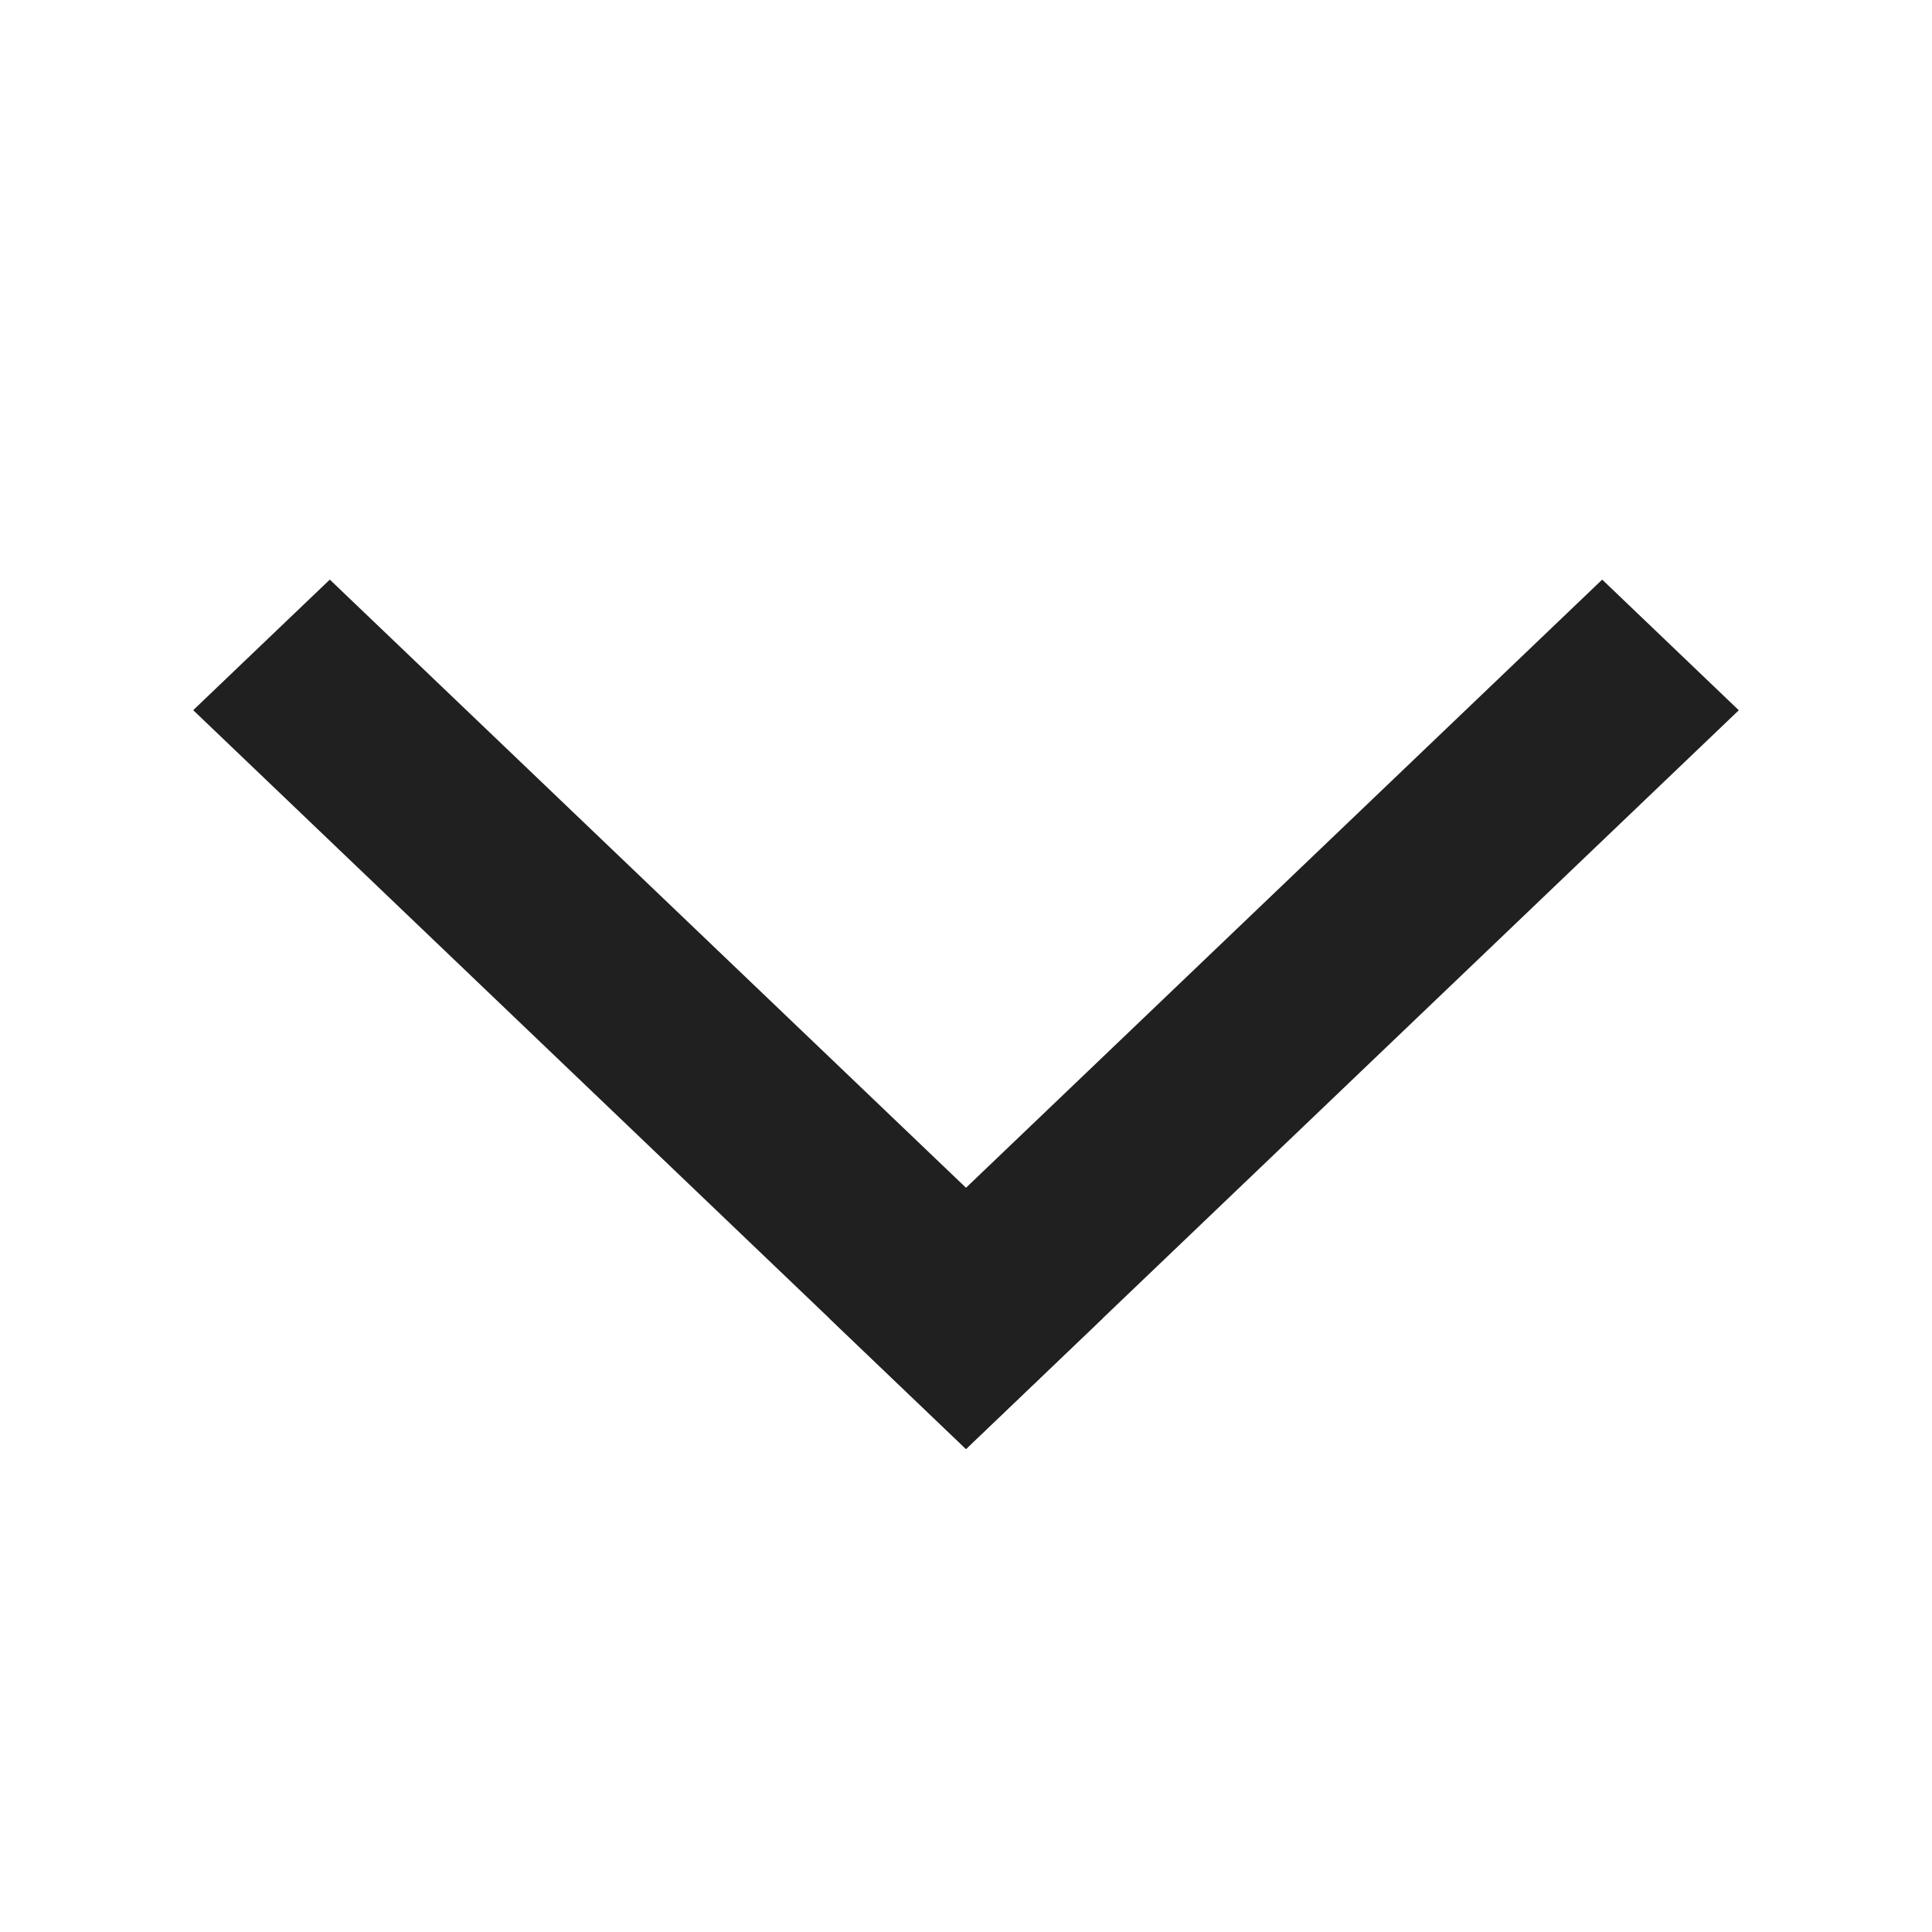
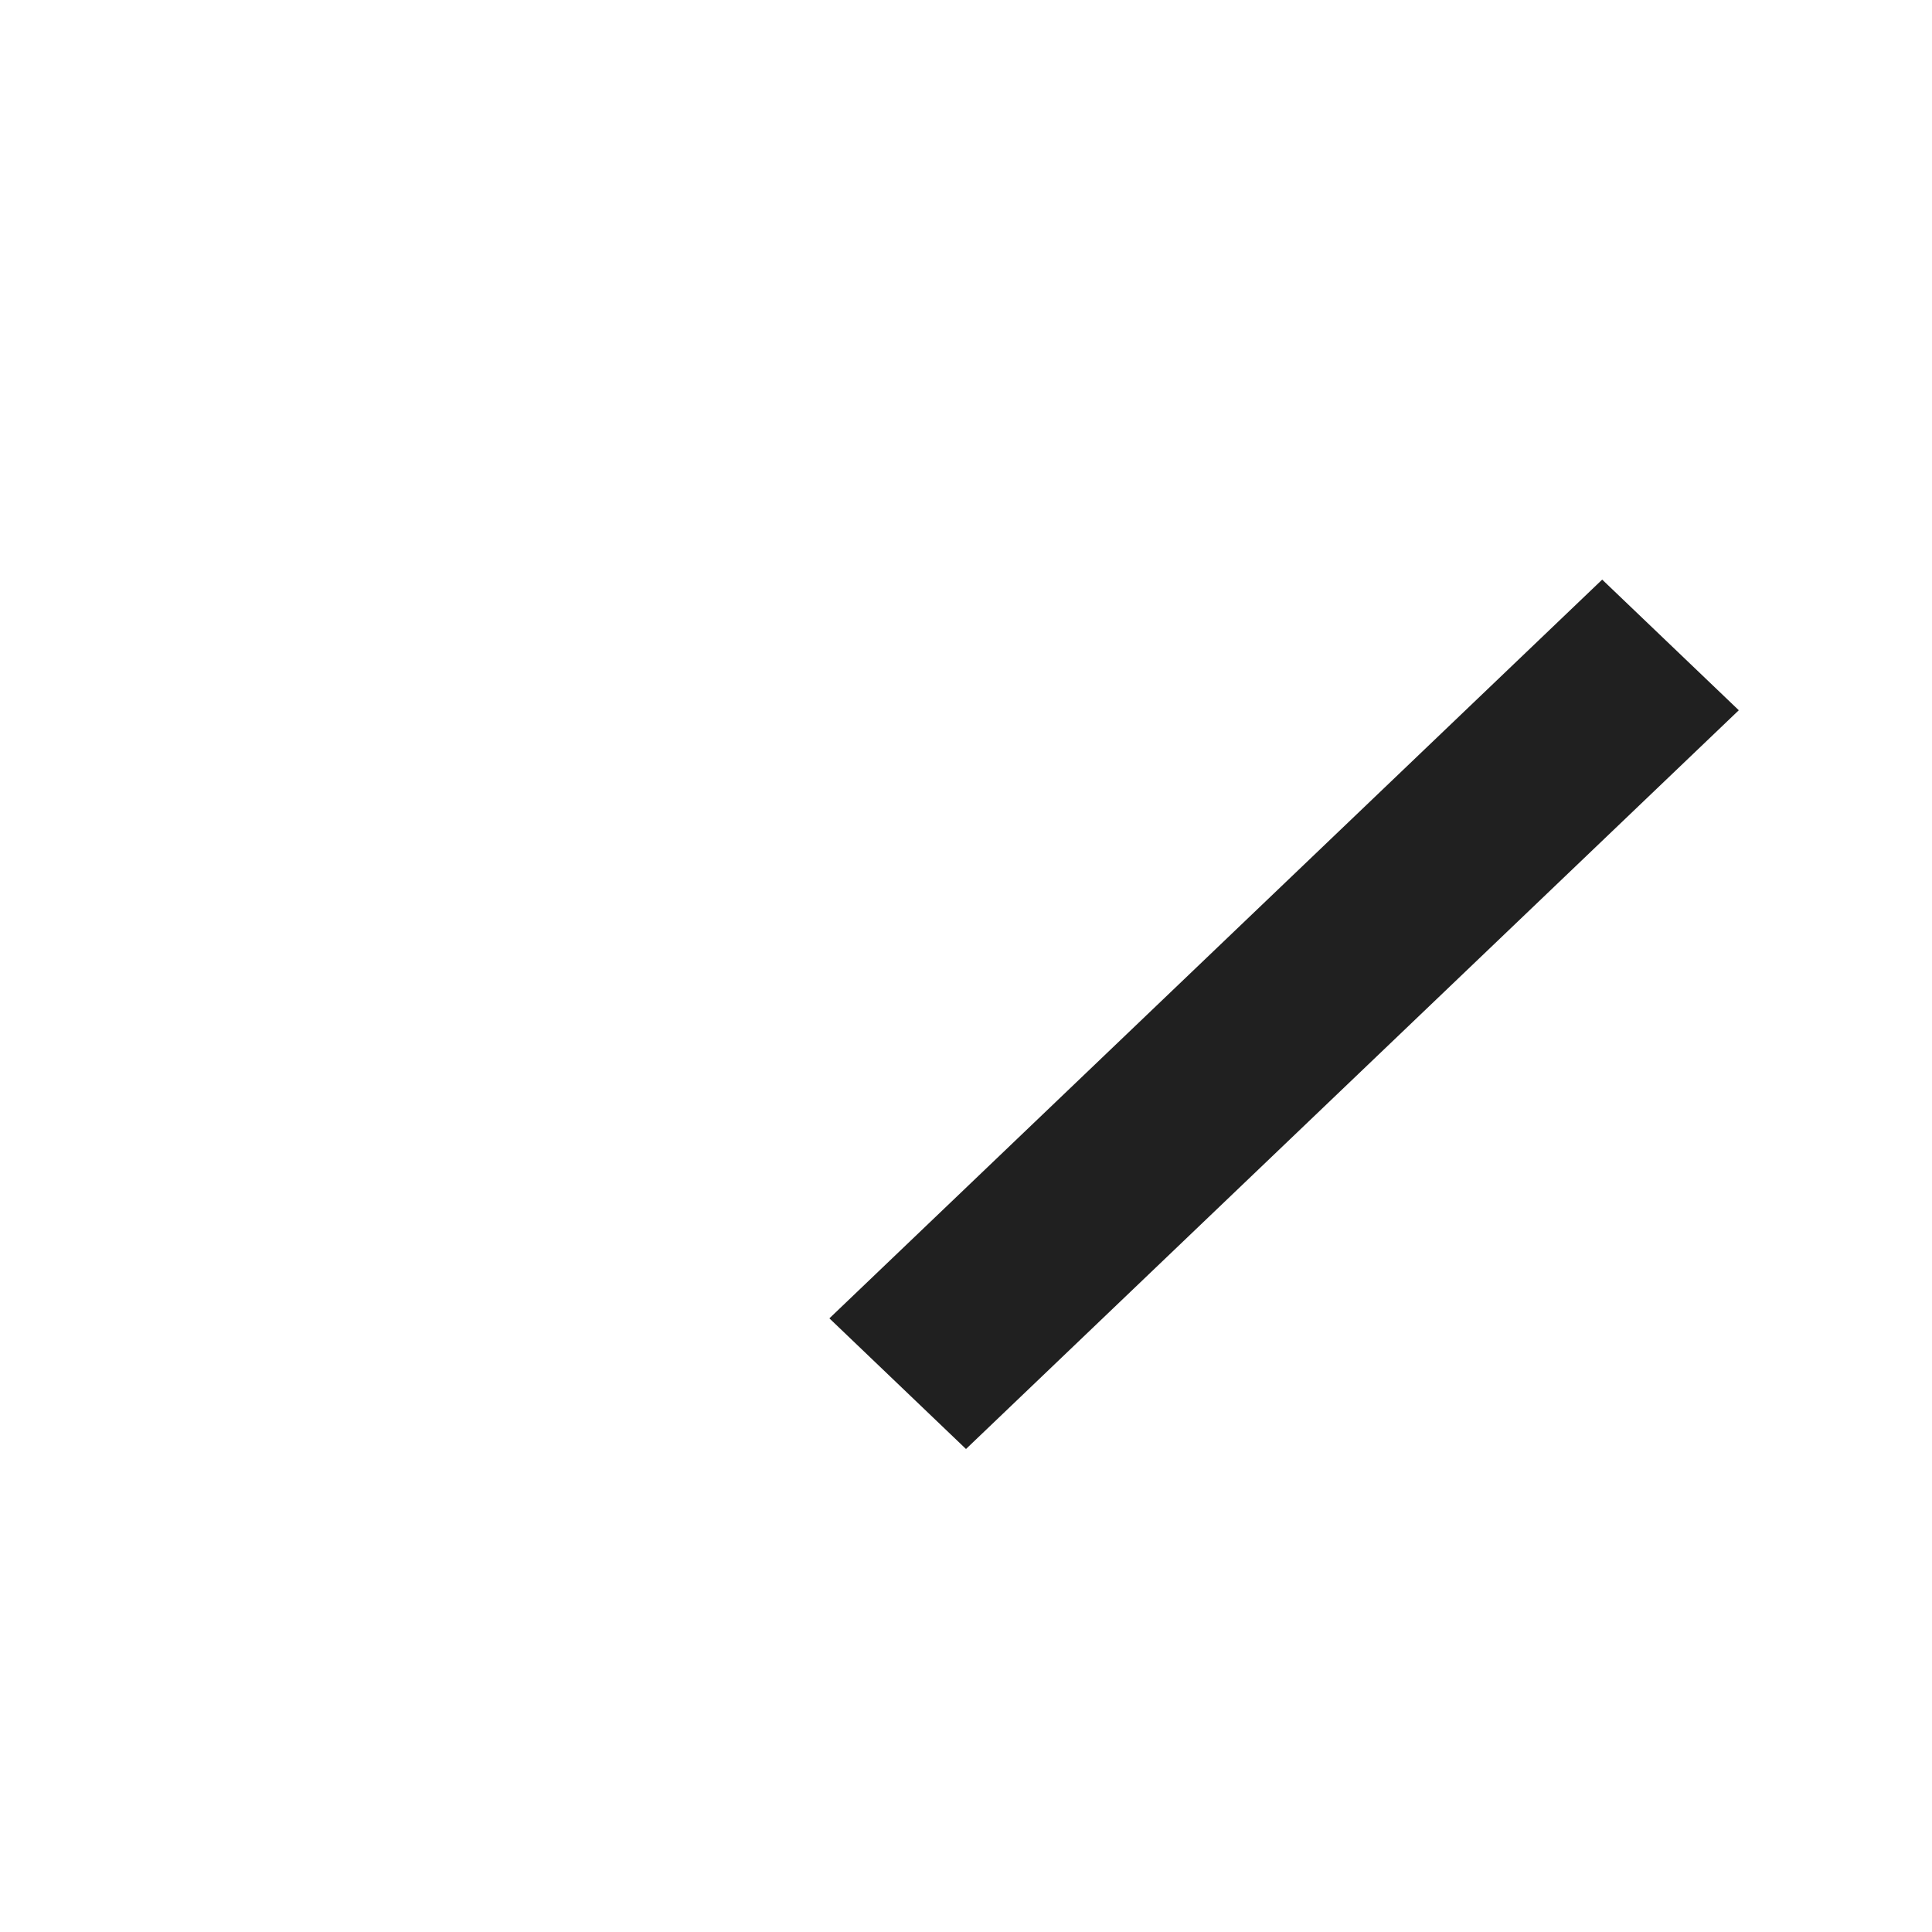
<svg xmlns="http://www.w3.org/2000/svg" width="24" height="24" viewBox="0 0 24 24" fill="none">
-   <path fill="#202020" d="M2.4 8.822 12 18l1.697-1.623-9.6-9.177z" />
  <path fill="#202020" d="m12 18 9.6-9.177L19.903 7.2l-9.6 9.177z" />
</svg>